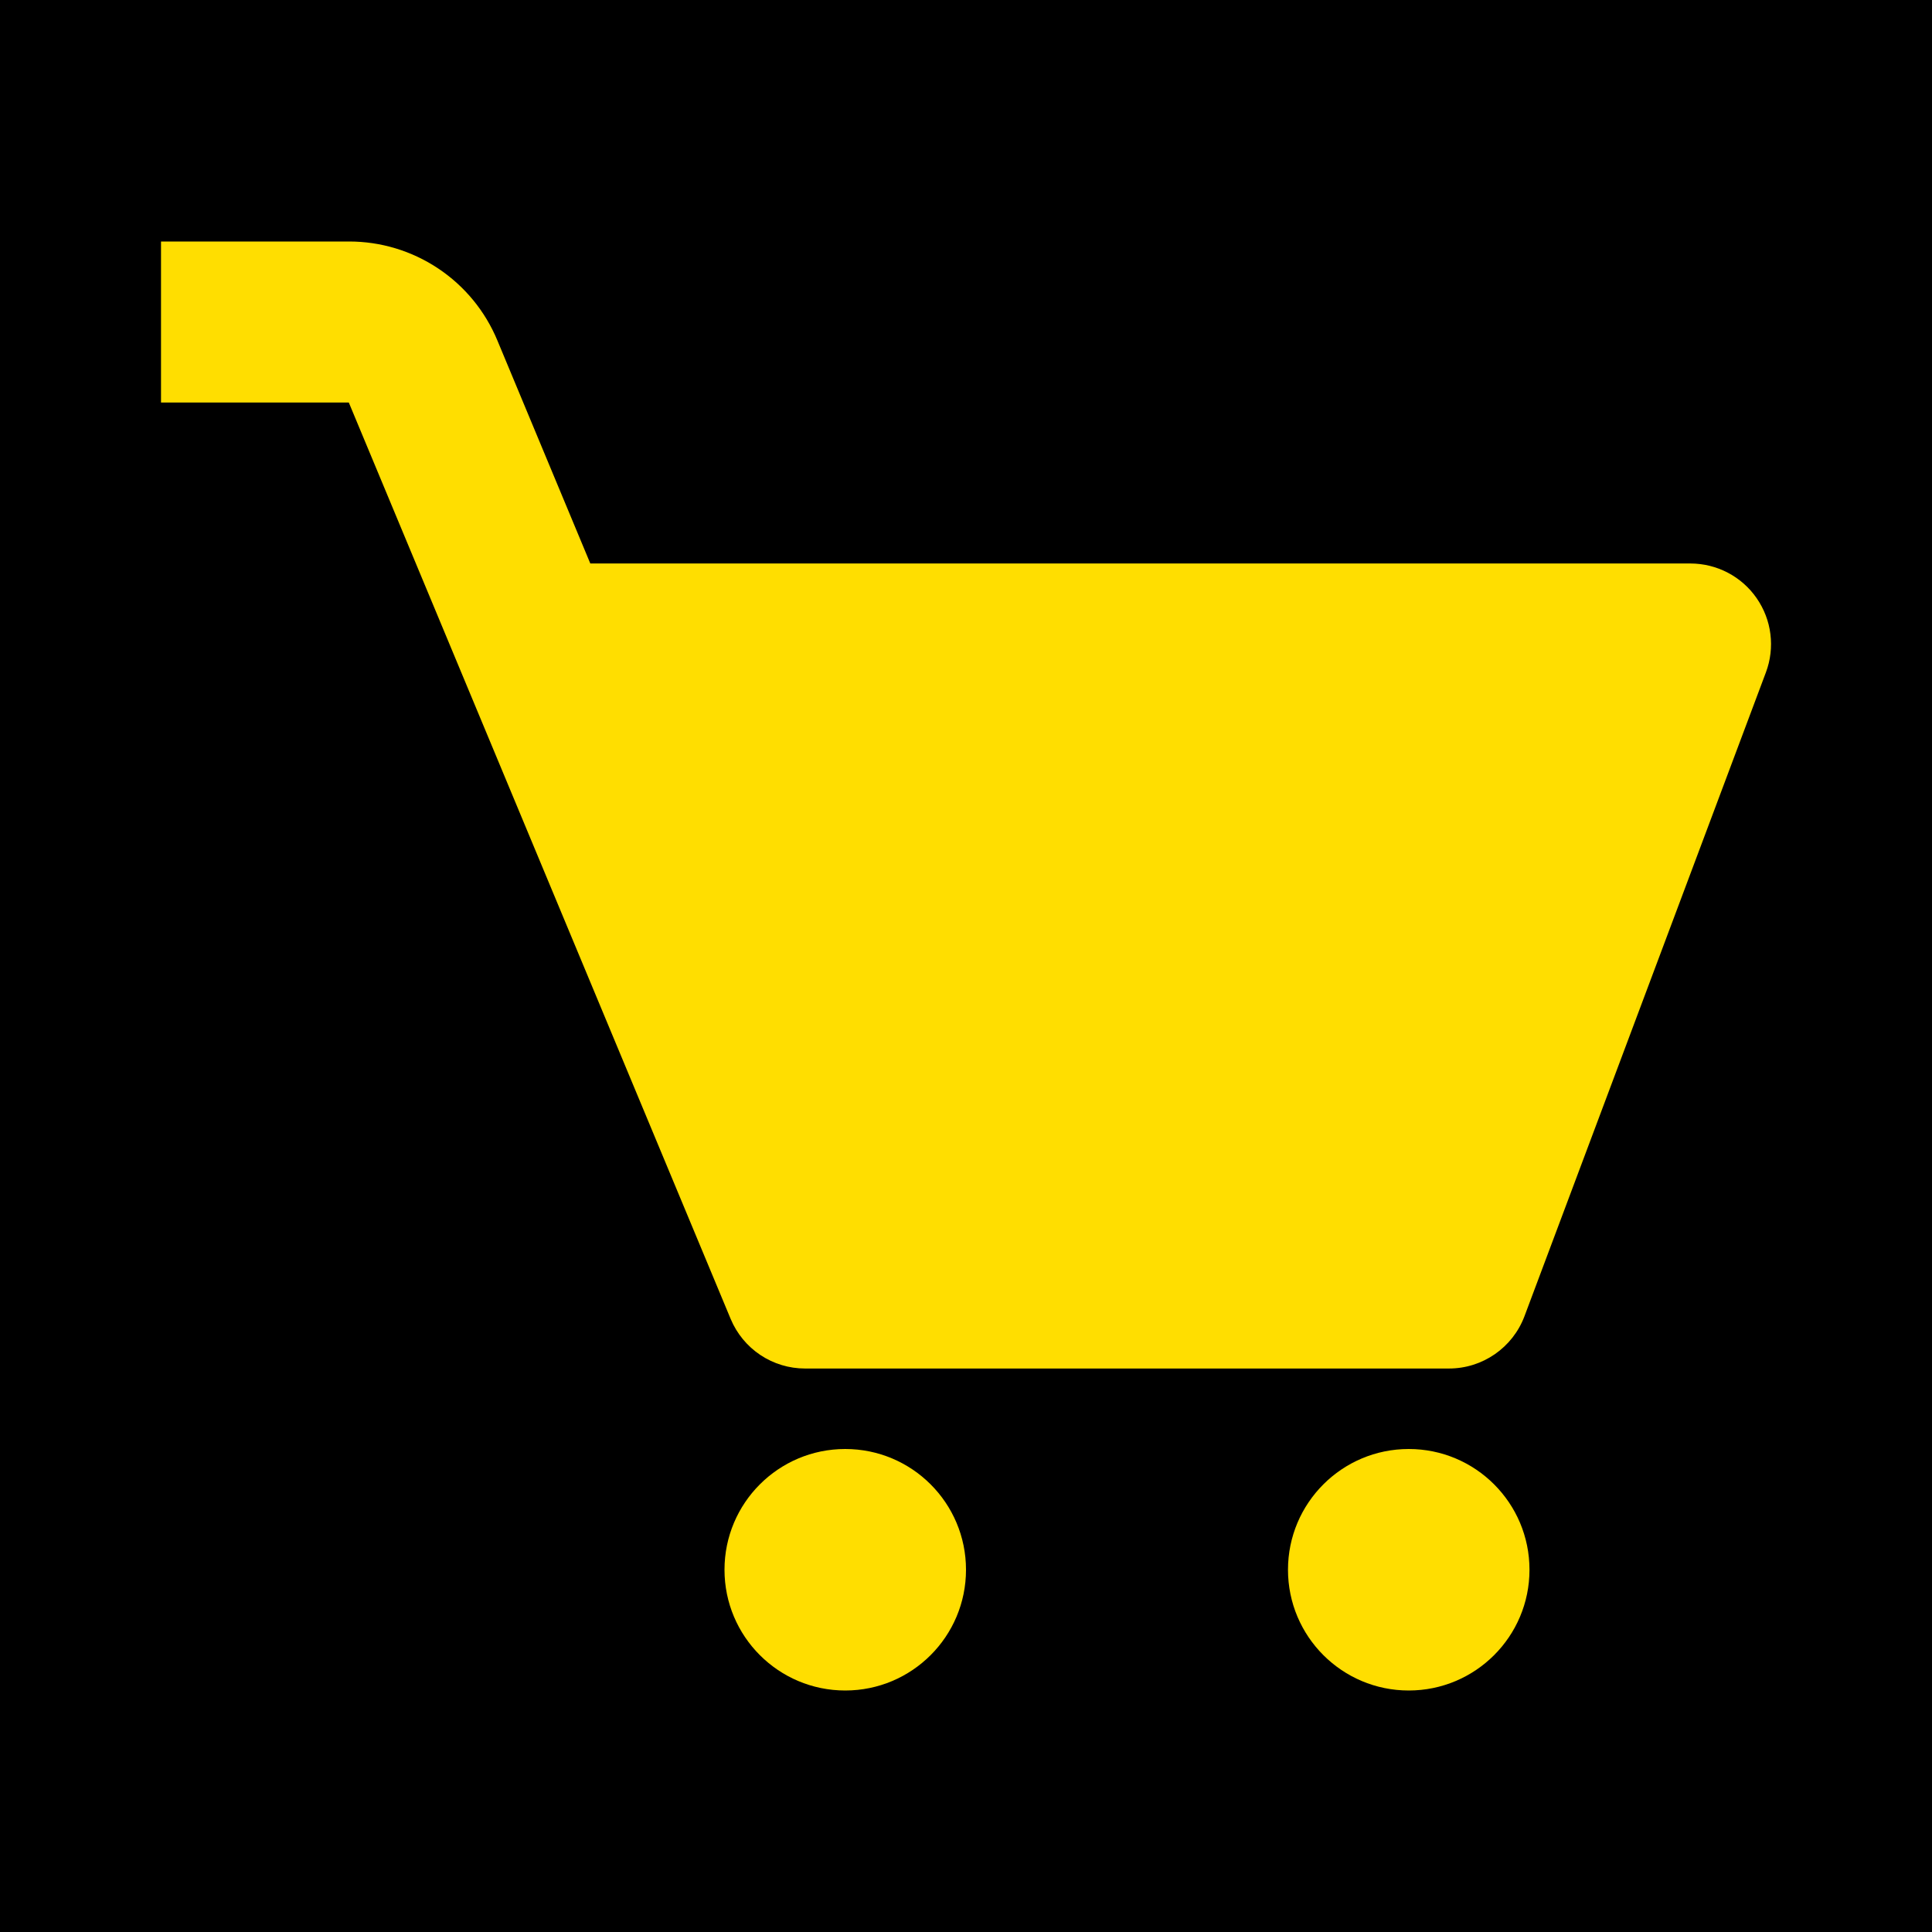
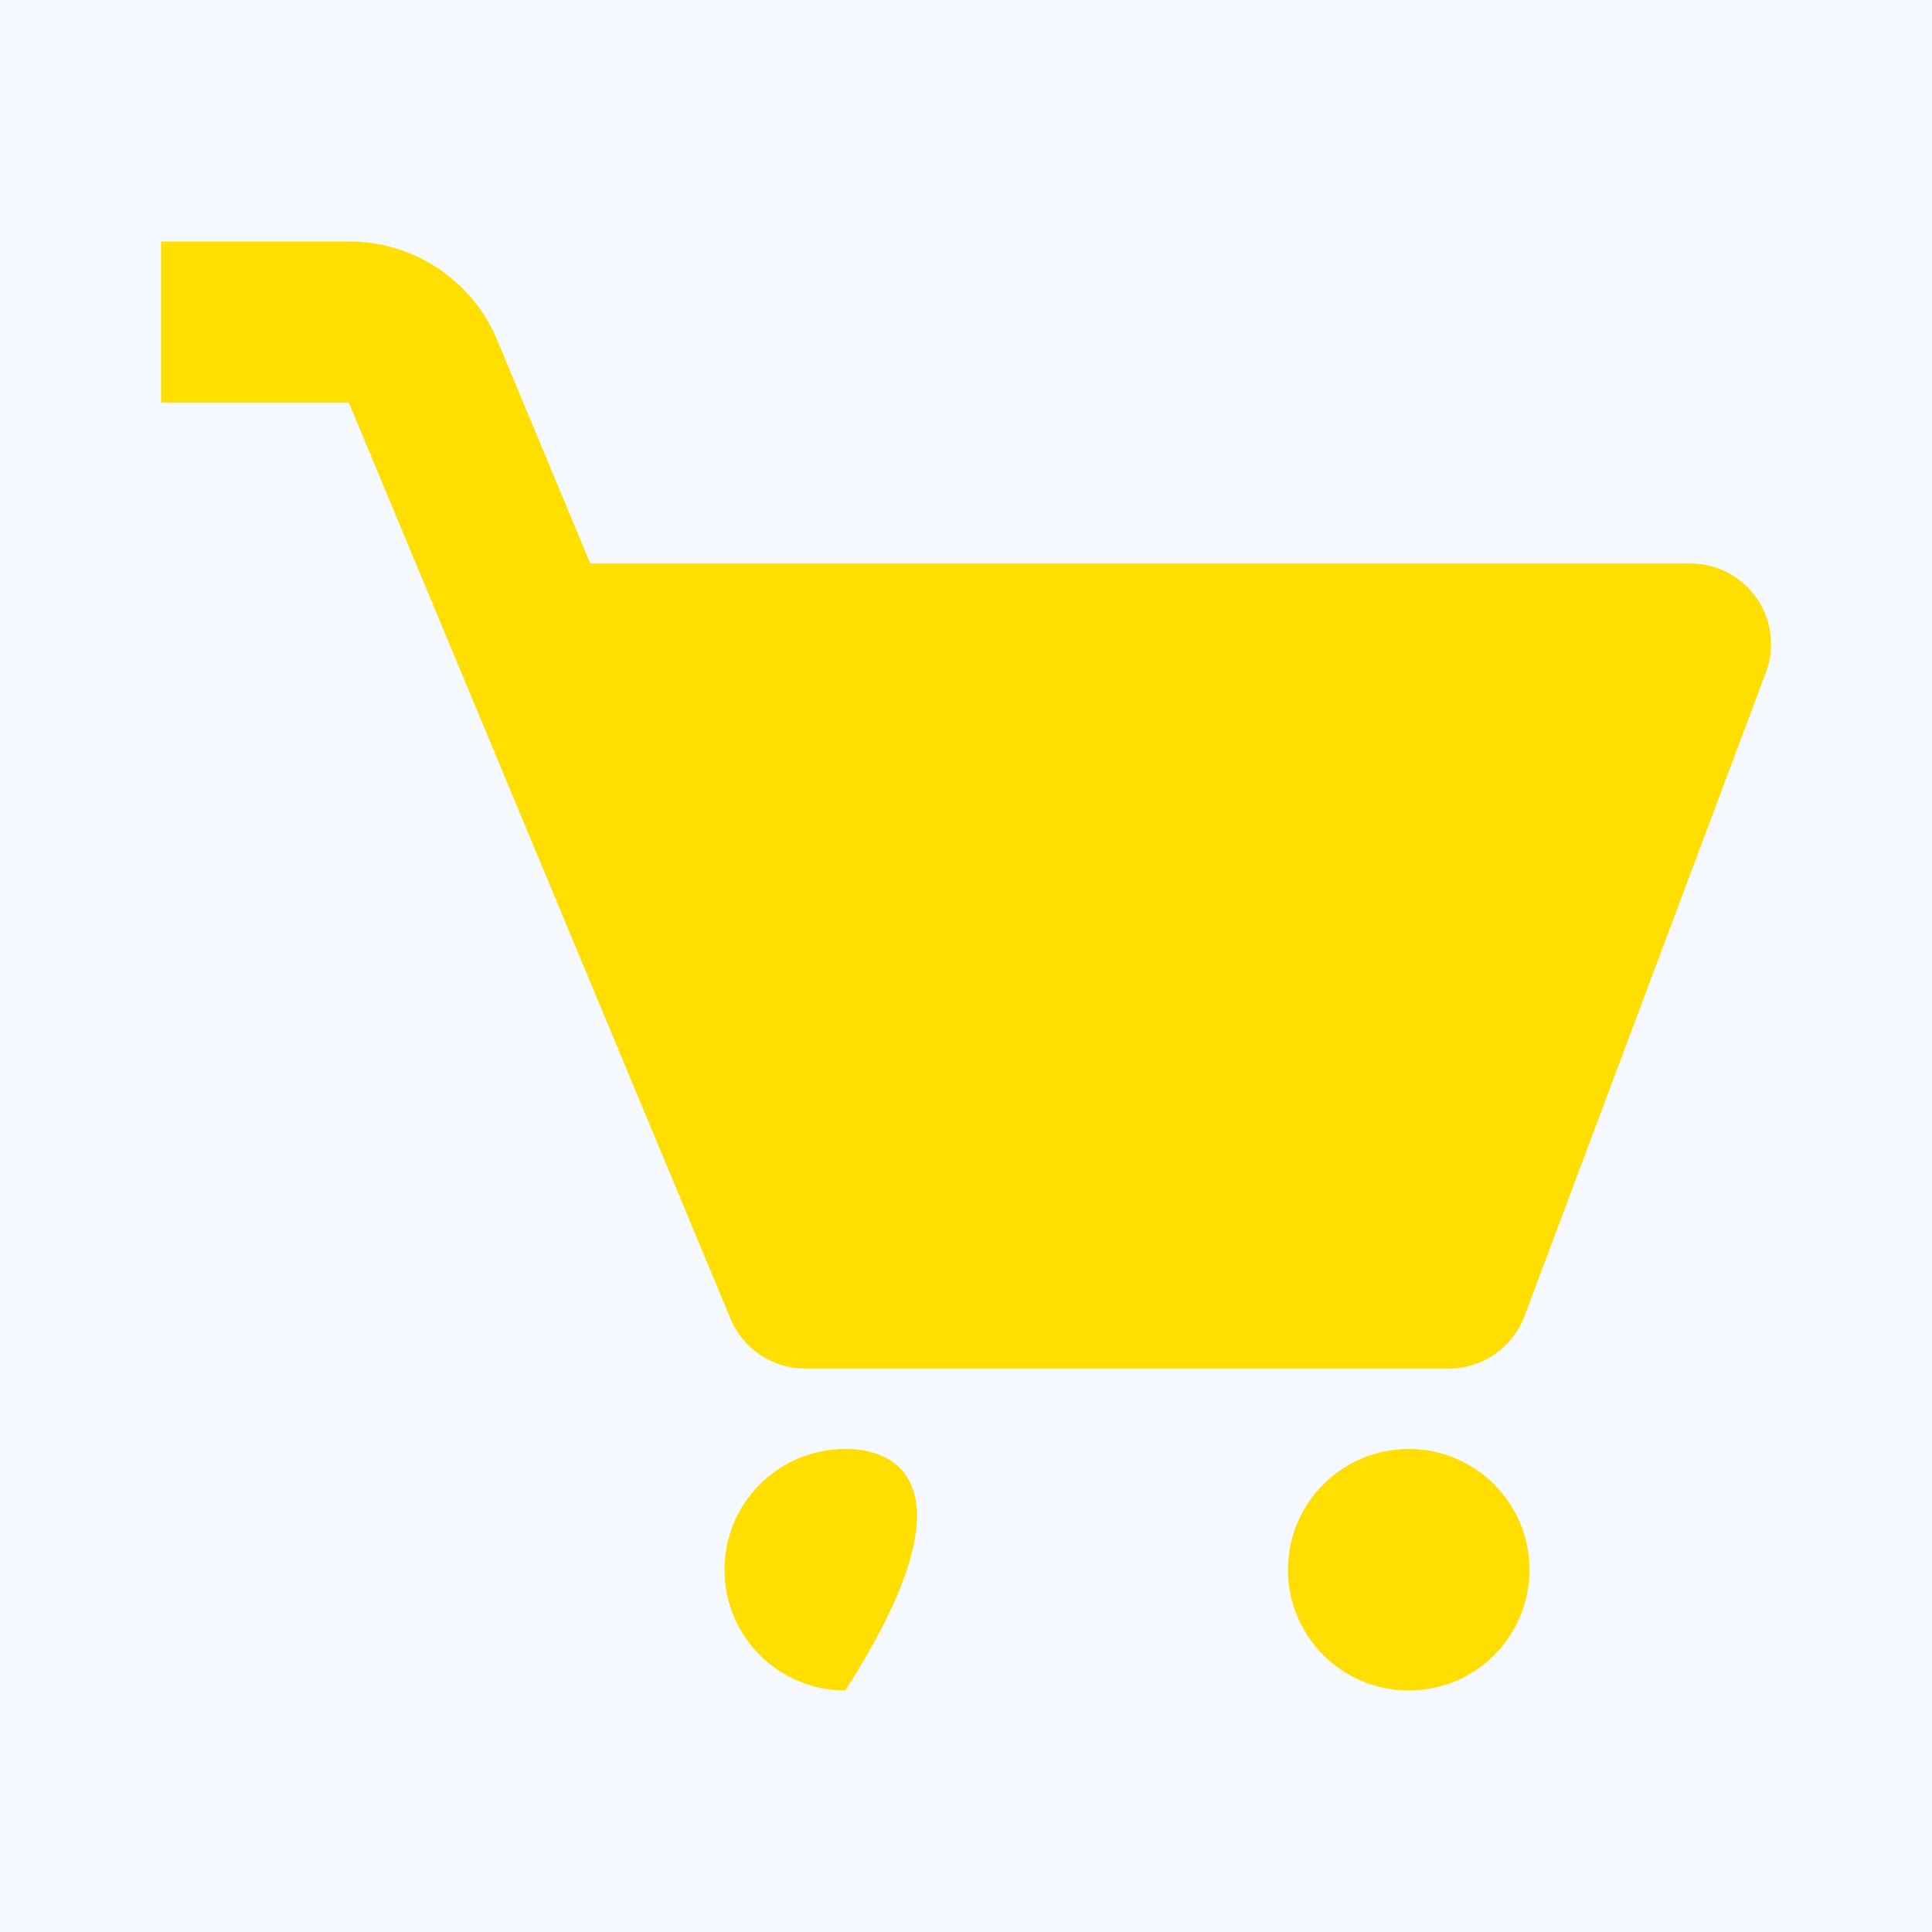
<svg xmlns="http://www.w3.org/2000/svg" width="50" height="50" viewBox="0 0 50 50" fill="none">
  <rect width="50" height="50" fill="#1E1E1E" />
  <path d="M-1290 -1315.5C-1290 -1316.6 -1289.1 -1317.5 -1288 -1317.5H833C834.104 -1317.5 835 -1316.6 835 -1315.5V2851.5C835 2852.6 834.104 2853.5 833 2853.5H-1288C-1289.1 2853.5 -1290 2852.6 -1290 2851.5V-1315.5Z" fill="#444444" />
  <path d="M-1288 -1317.5V-1316.5H833V-1317.5V-1318.5H-1288V-1317.5ZM835 -1315.5H834V2851.5H835H836V-1315.5H835ZM833 2853.5V2852.5H-1288V2853.5V2854.5H833V2853.5ZM-1290 2851.5H-1289V-1315.5H-1290H-1291V2851.5H-1290ZM-1288 2853.5V2852.5C-1288.55 2852.5 -1289 2852.05 -1289 2851.5H-1290H-1291C-1291 2853.16 -1289.66 2854.5 -1288 2854.5V2853.5ZM835 2851.5H834C834 2852.05 833.552 2852.5 833 2852.5V2853.5V2854.5C834.657 2854.5 836 2853.16 836 2851.5H835ZM833 -1317.5V-1316.5C833.552 -1316.5 834 -1316.05 834 -1315.5H835H836C836 -1317.16 834.657 -1318.5 833 -1318.5V-1317.5ZM-1288 -1317.5V-1318.5C-1289.66 -1318.5 -1291 -1317.16 -1291 -1315.5H-1290H-1289C-1289 -1316.05 -1288.55 -1316.5 -1288 -1316.5V-1317.5Z" fill="white" fill-opacity="0.1" />
  <g clip-path="url(#clip0_10_8730)">
    <rect width="1440" height="3126" transform="translate(-948 -941.5)" fill="white" />
    <path d="M-858 2.113C-858 -3.676 -855.492 -9.181 -851.124 -12.979L-748.644 -102.092C-745.004 -105.257 -740.344 -107 -735.521 -107H381C392.046 -107 401 -98.046 401 -87V410C401 421.046 392.046 430 381 430H205.118H-339.825C-345.65 430 -351.185 427.461 -354.985 423.046L-414.015 354.454C-417.815 350.039 -423.35 347.5 -429.175 347.5H-838C-849.046 347.5 -858 338.546 -858 327.5V2.113Z" fill="#F6F9FF" />
-     <rect x="-12" y="-12" width="74" height="74" rx="37" fill="black" />
    <path d="M45.462 15.481C45.271 15.204 45.015 14.978 44.717 14.822C44.418 14.665 44.087 14.584 43.75 14.583H15.277L12.873 8.813C12.558 8.053 12.024 7.403 11.339 6.947C10.655 6.491 9.85 6.248 9.027 6.25H4.167V10.417H9.027L18.91 34.135C19.069 34.515 19.336 34.839 19.678 35.067C20.02 35.295 20.422 35.417 20.833 35.417H37.5C38.369 35.417 39.146 34.877 39.452 34.067L45.702 17.4C45.82 17.085 45.86 16.745 45.818 16.411C45.777 16.077 45.654 15.758 45.462 15.481Z" fill="#FFDE00" />
-     <path d="M21.875 43.75C23.601 43.75 25 42.351 25 40.625C25 38.899 23.601 37.5 21.875 37.5C20.149 37.5 18.75 38.899 18.75 40.625C18.75 42.351 20.149 43.75 21.875 43.75Z" fill="#FFDE00" />
+     <path d="M21.875 43.75C25 38.899 23.601 37.5 21.875 37.5C20.149 37.5 18.75 38.899 18.75 40.625C18.75 42.351 20.149 43.75 21.875 43.75Z" fill="#FFDE00" />
    <path d="M36.458 43.75C38.184 43.75 39.583 42.351 39.583 40.625C39.583 38.899 38.184 37.5 36.458 37.5C34.733 37.5 33.333 38.899 33.333 40.625C33.333 42.351 34.733 43.75 36.458 43.75Z" fill="#FFDE00" />
  </g>
  <defs>
    <clipPath id="clip0_10_8730">
      <rect width="1440" height="3126" fill="white" transform="translate(-948 -941.5)" />
    </clipPath>
  </defs>
</svg>